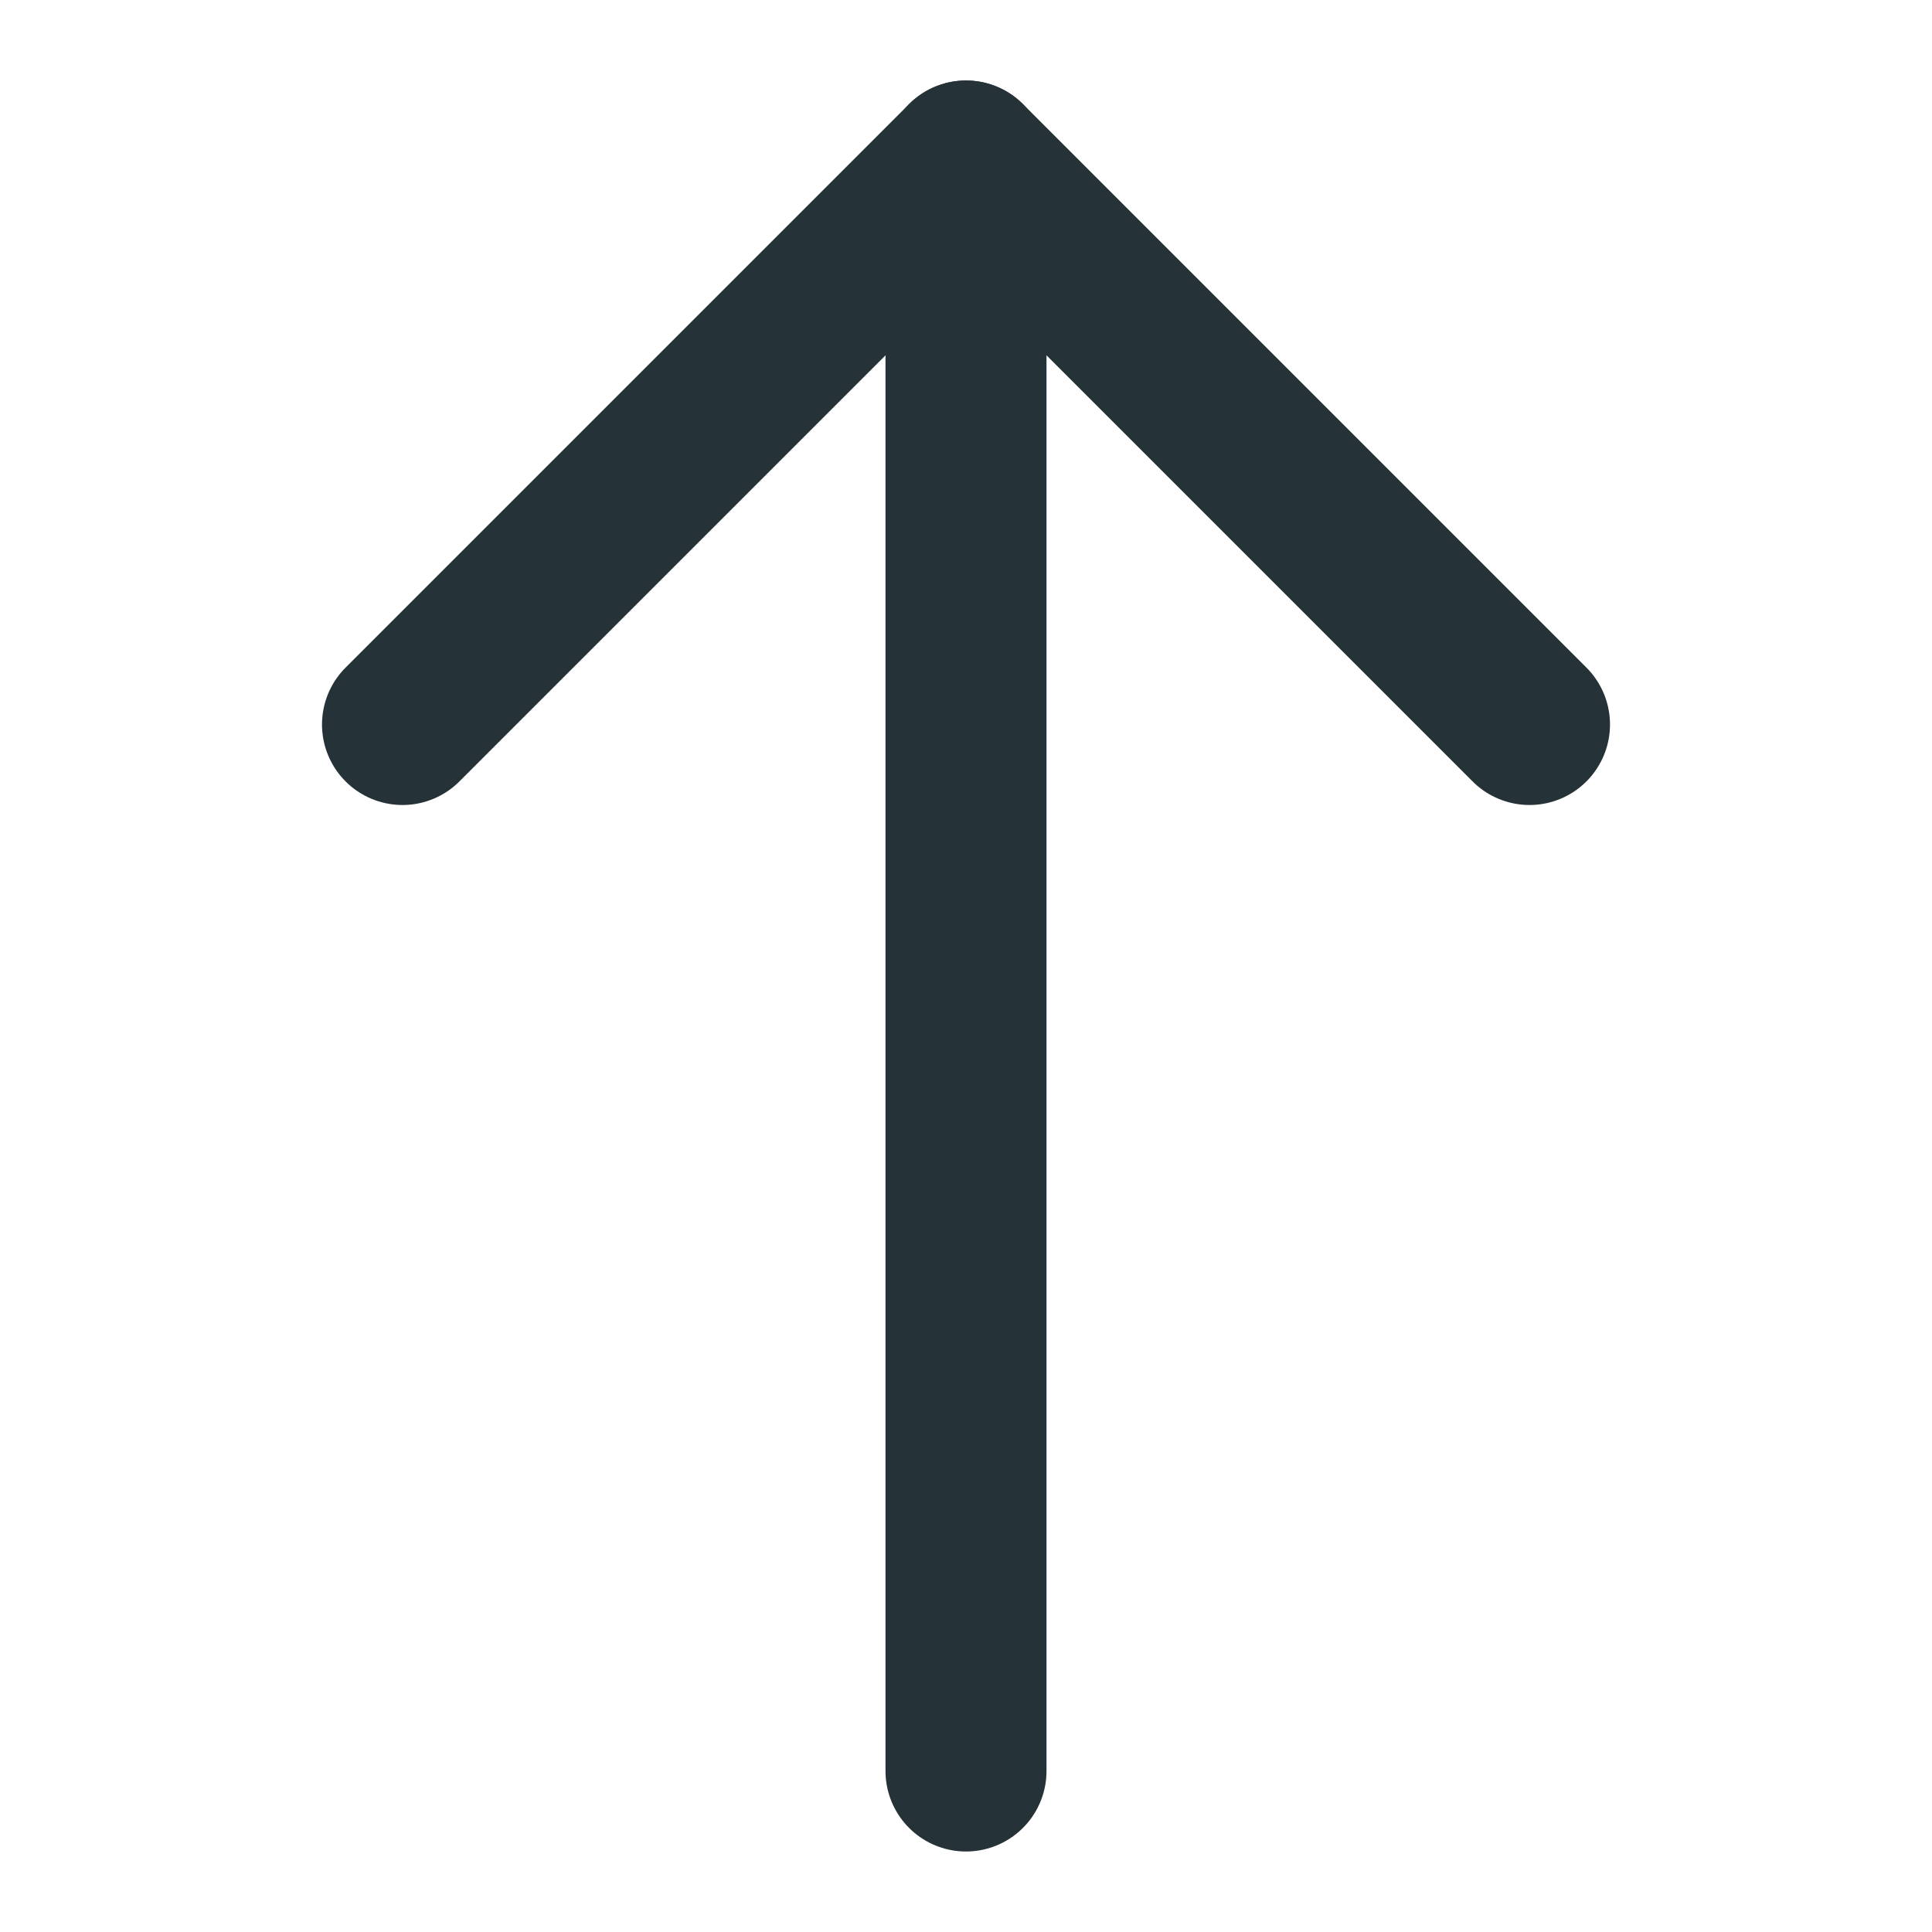
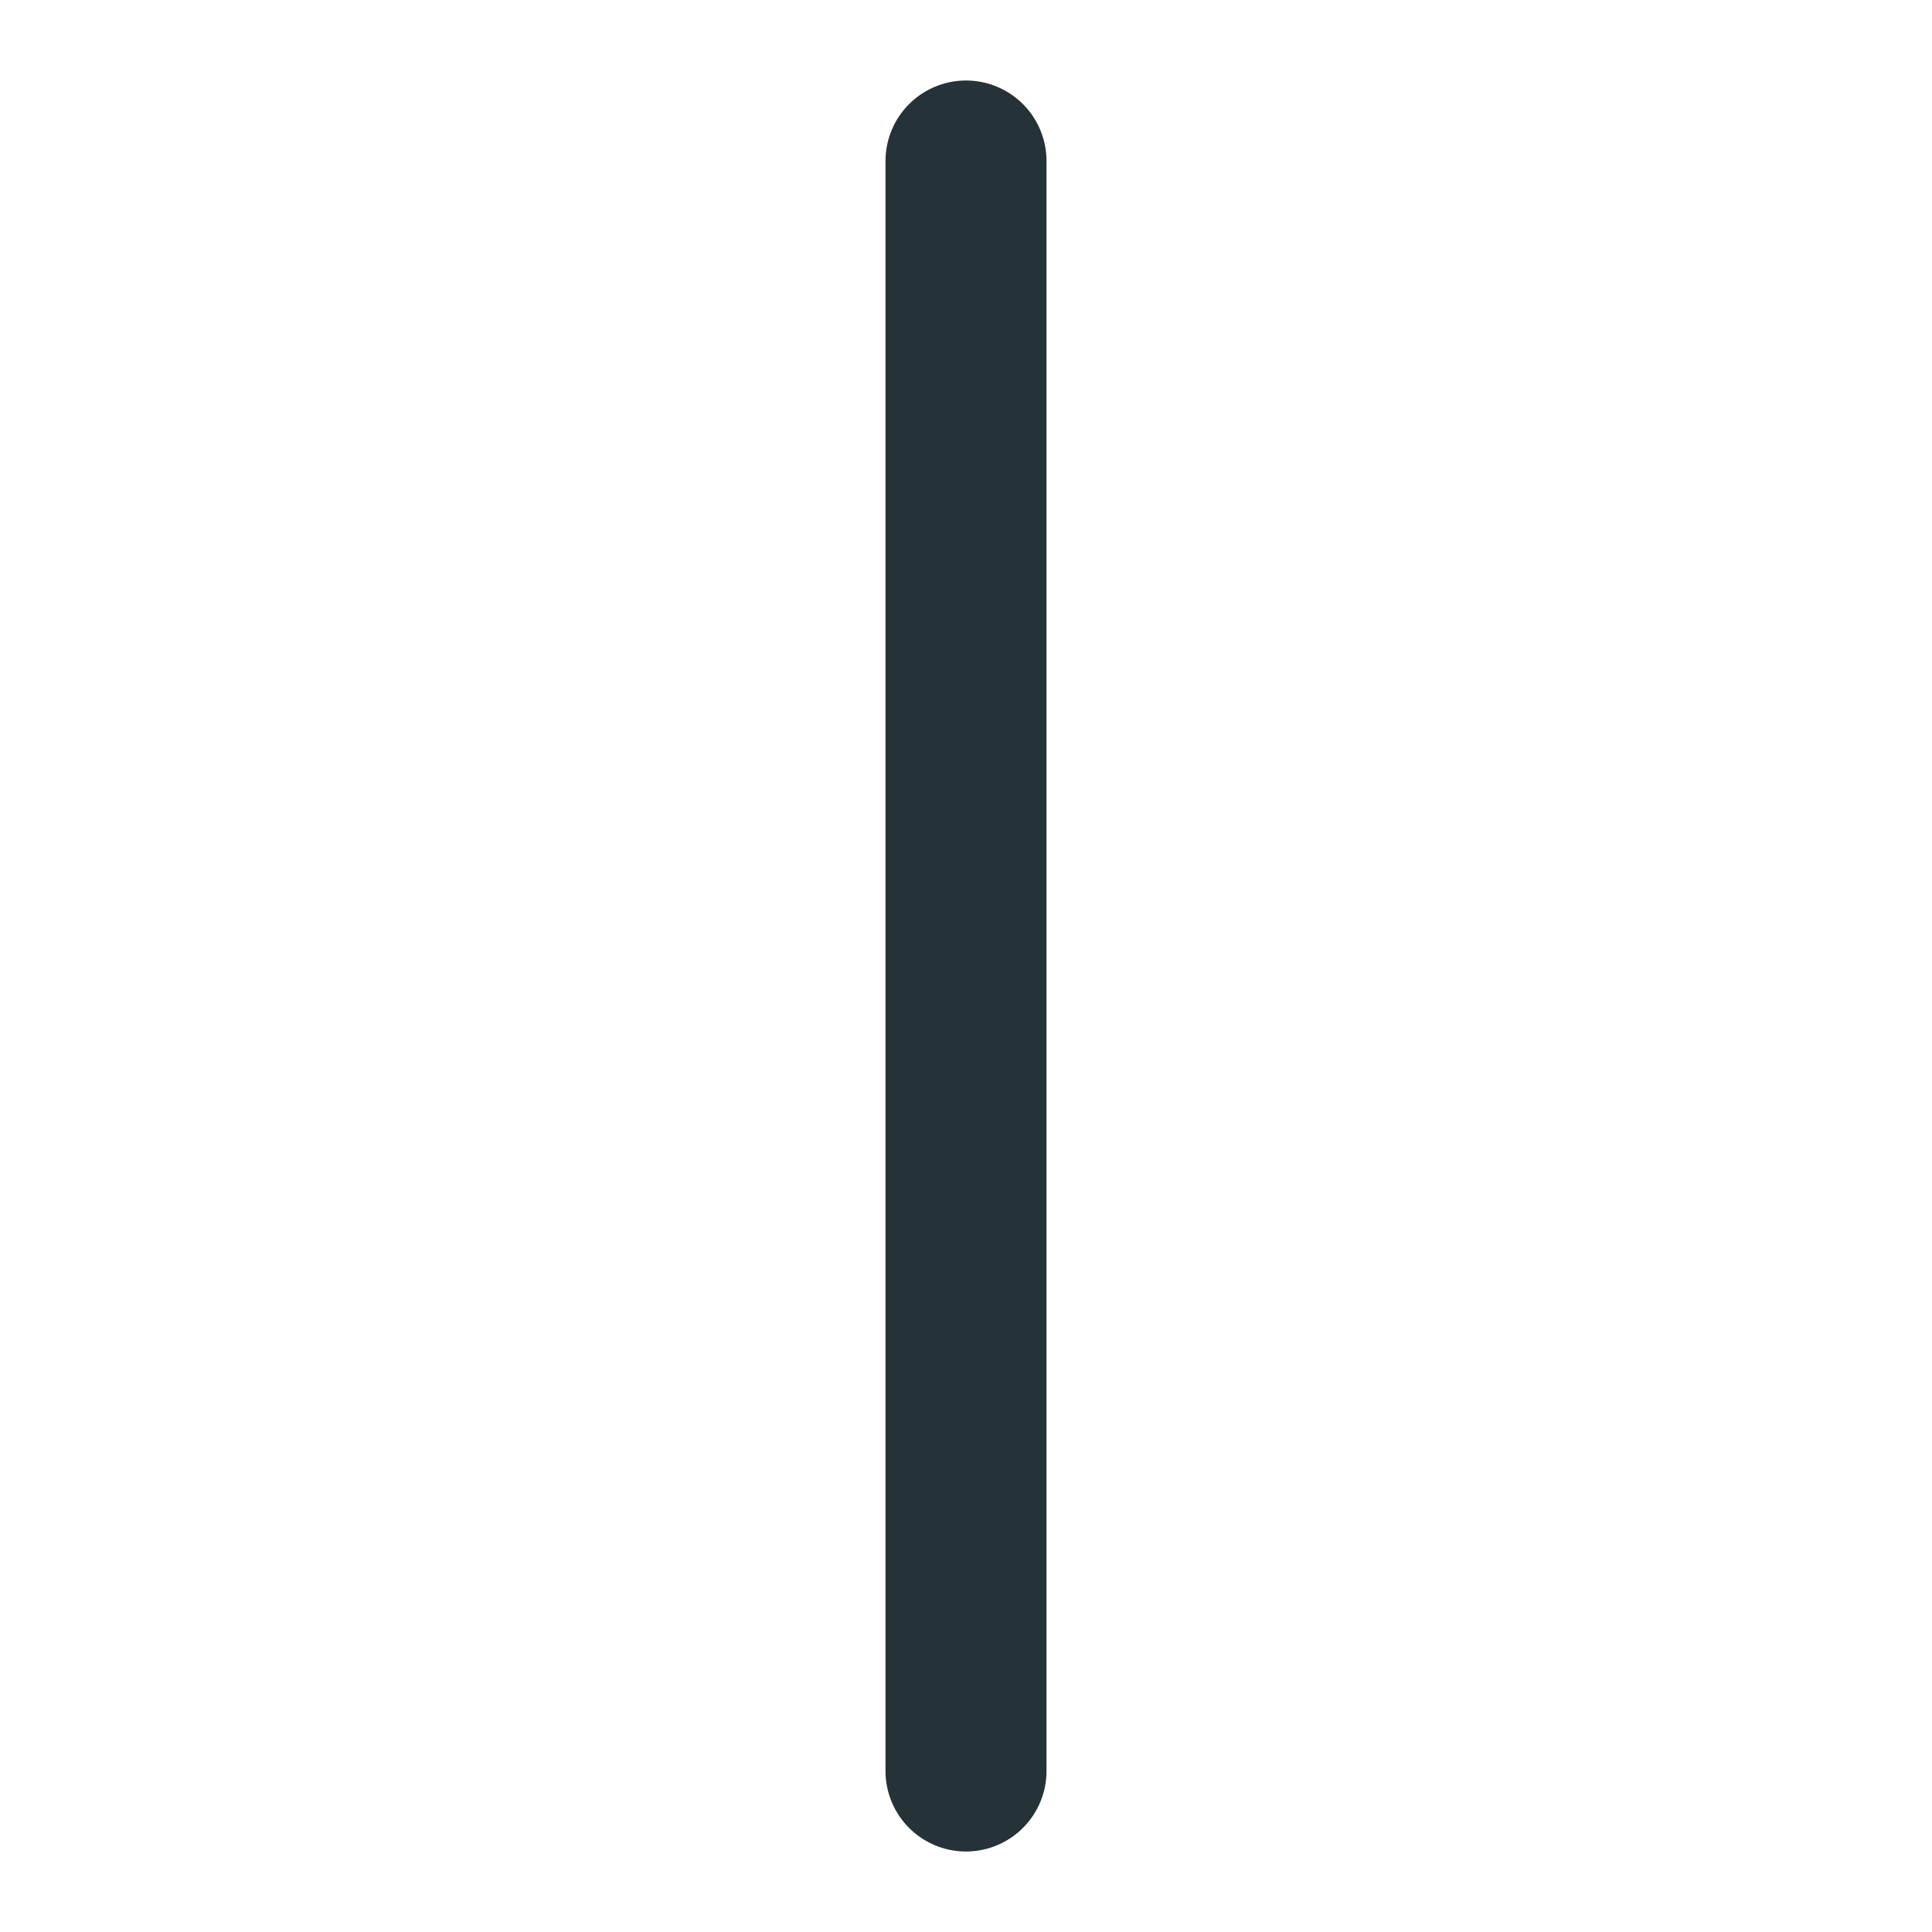
<svg xmlns="http://www.w3.org/2000/svg" viewBox="0 0 24 24" width="24" height="24">
  <title>arrow up</title>
  <g class="nc-icon-wrapper" stroke-linecap="round" stroke-linejoin="round" stroke-width="2" fill="#253238" stroke="#253238">
    <line data-cap="butt" data-color="color-2" fill="none" stroke-miterlimit="10" x1="12" y1="22" x2="12" y2="2" />
-     <polyline fill="none" stroke="#253238" stroke-miterlimit="10" points="5,9 12,2 19,9 " />
  </g>
</svg>